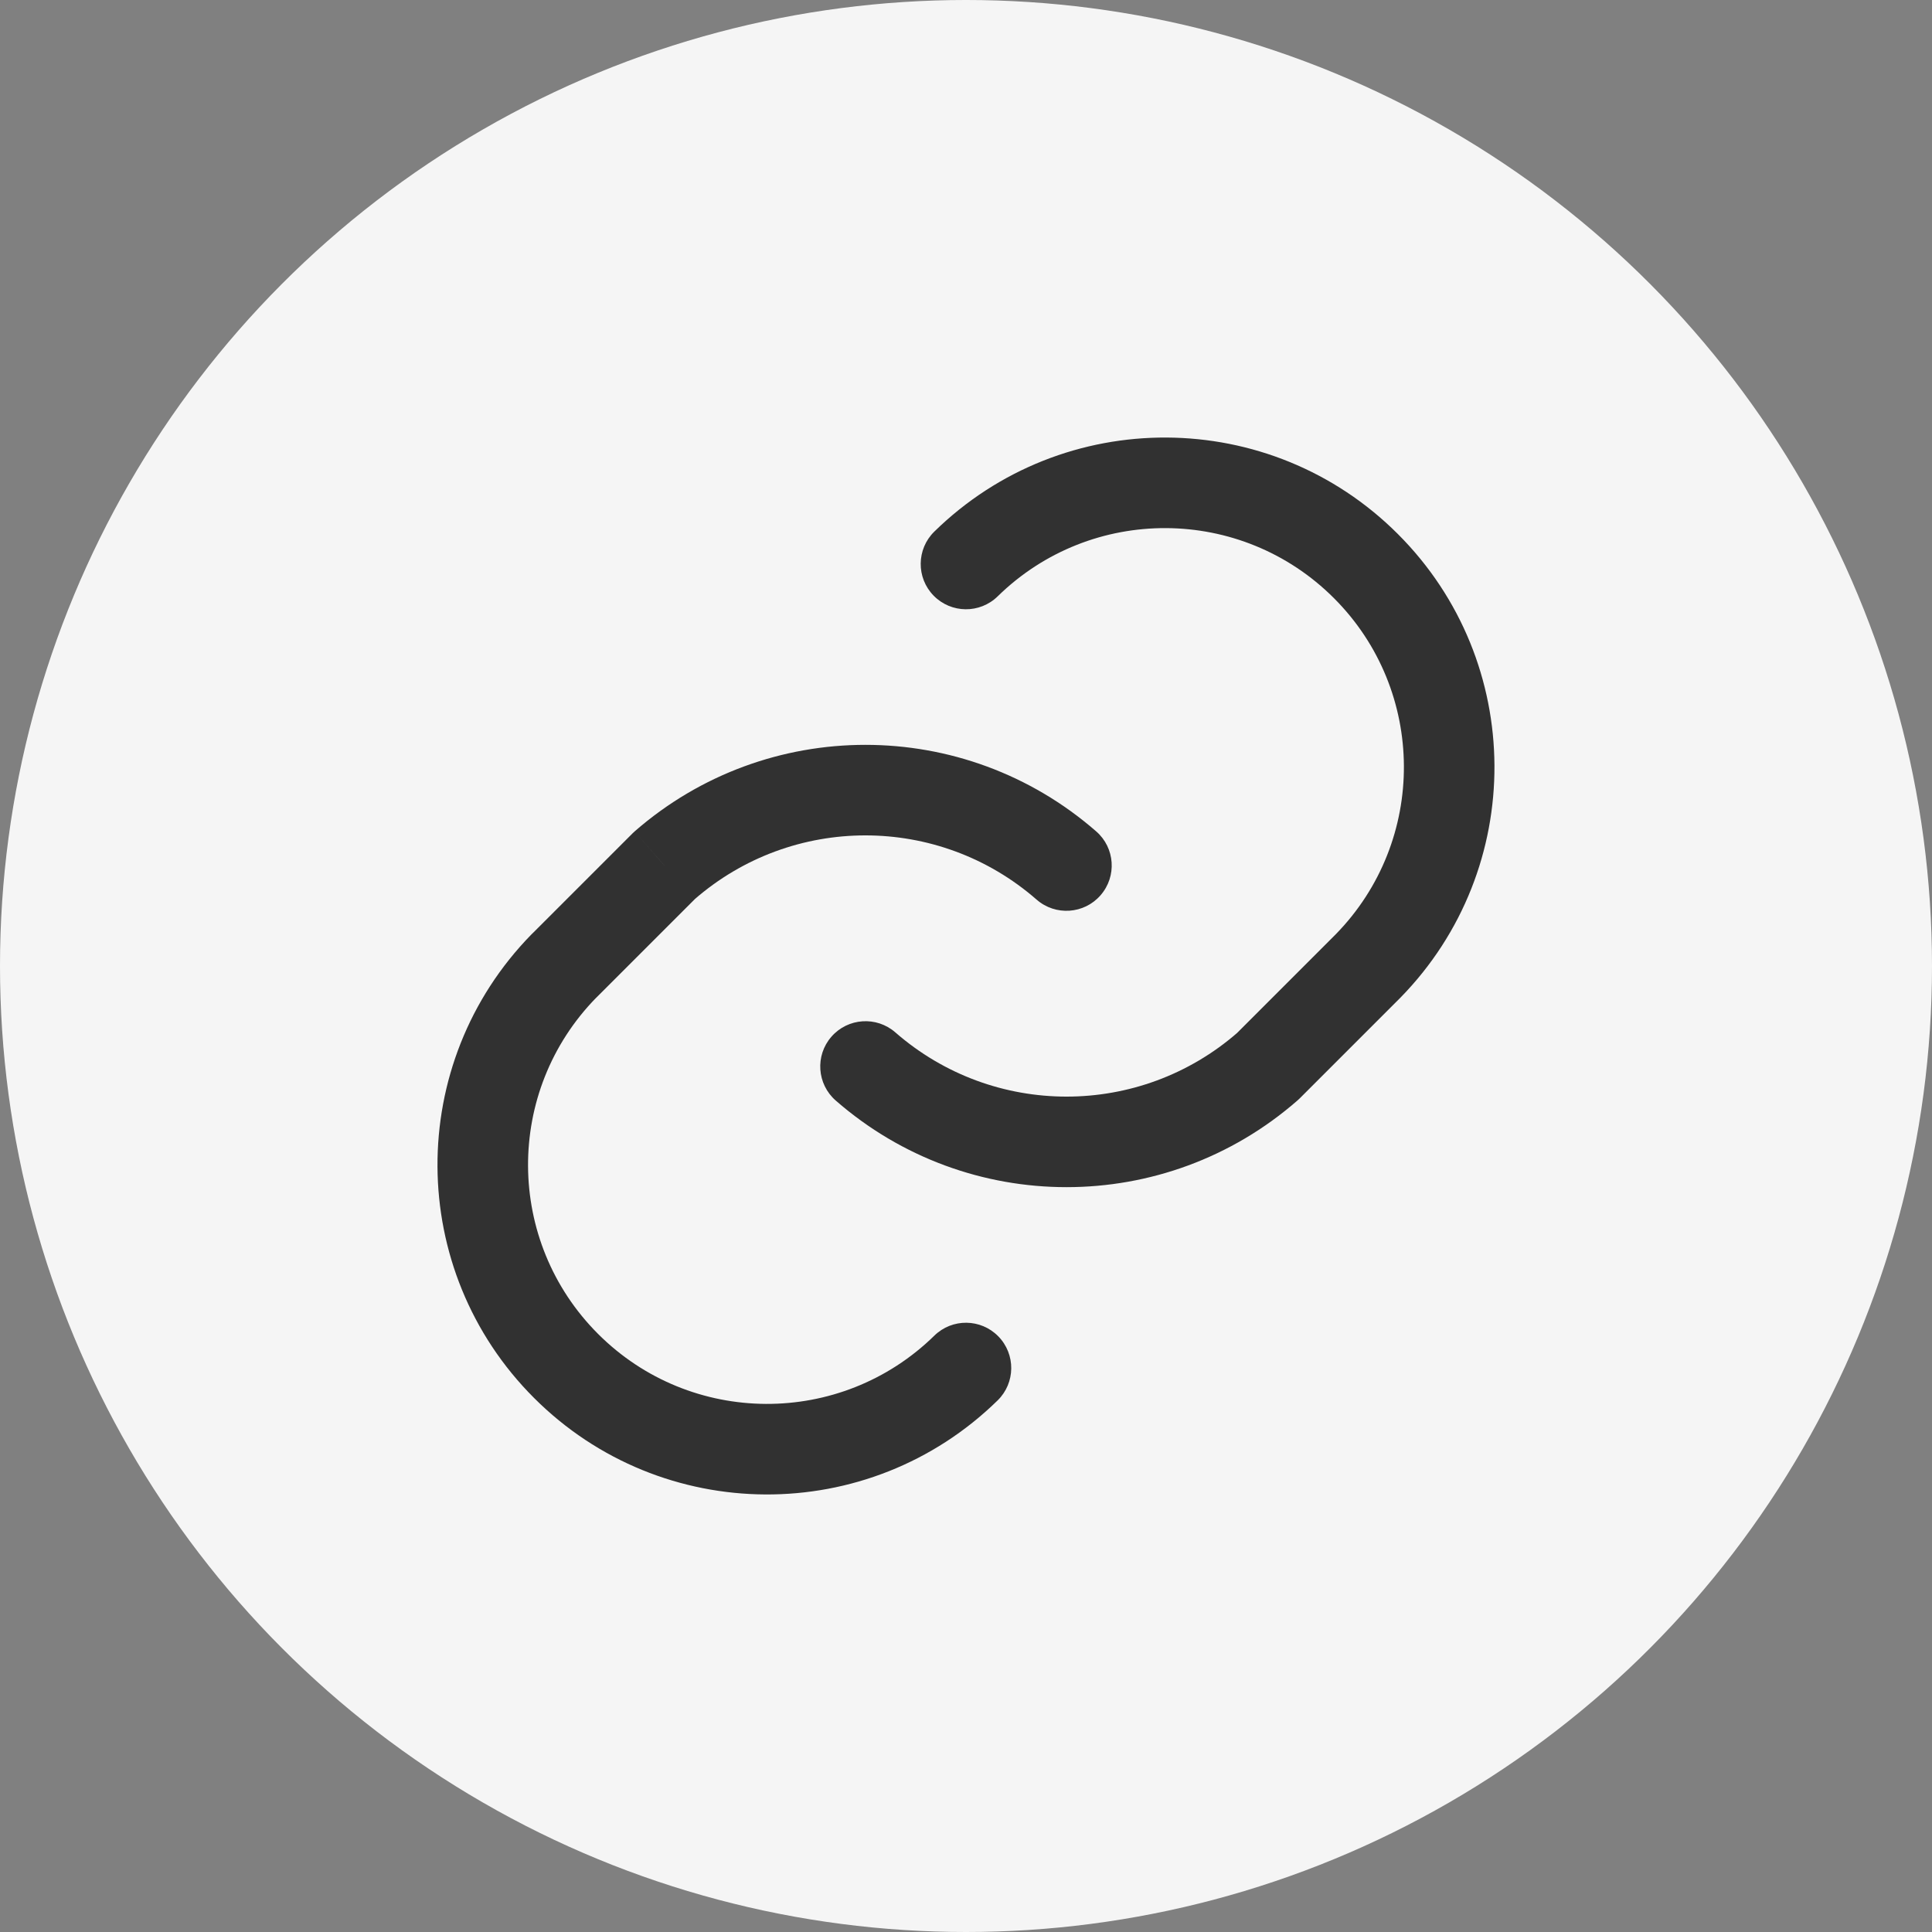
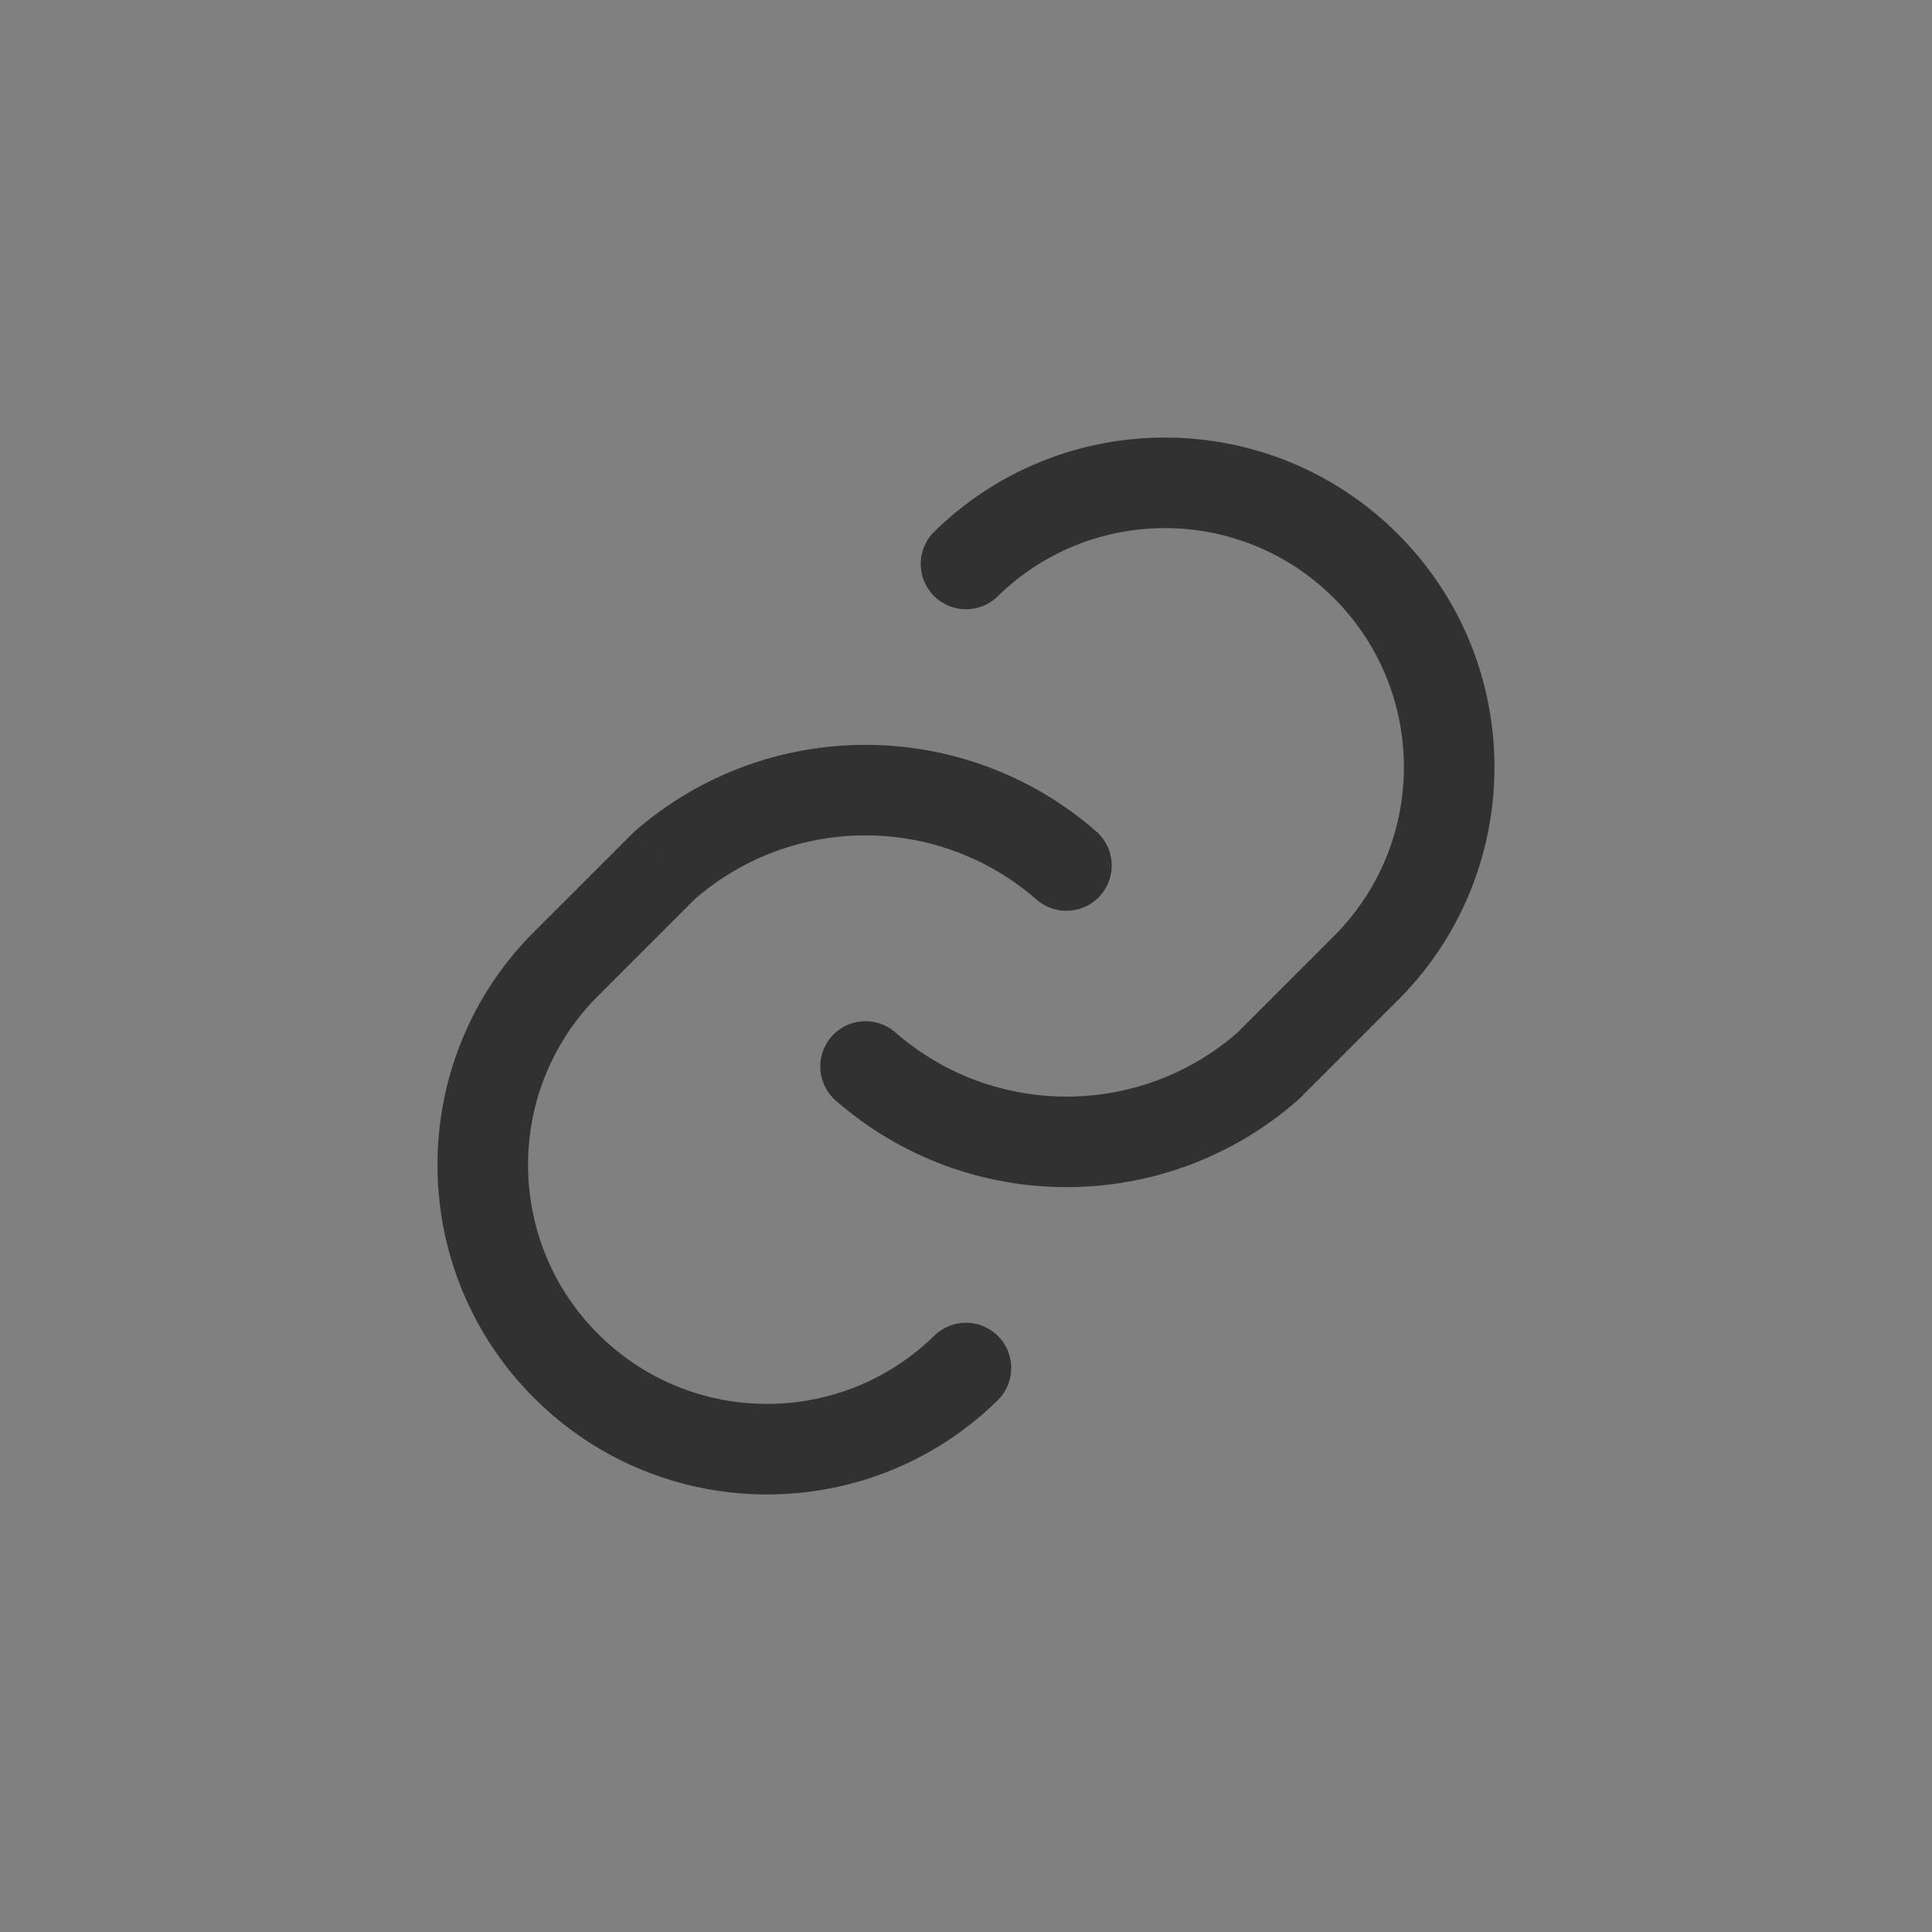
<svg xmlns="http://www.w3.org/2000/svg" width="32" height="32" viewBox="0 0 32 32" fill="none">
  <rect x="0" y="0" width="32" height="32" fill="#808080" stroke="none" />
-   <circle cx="16" cy="16" r="16" fill="#F5F5F5" />
  <path d="M14.829 17.099C14.517 16.827 14.043 16.859 13.771 17.171C13.498 17.483 13.531 17.957 13.843 18.229L14.829 17.099ZM20.995 17.664L21.488 18.229C21.501 18.218 21.513 18.207 21.525 18.195L20.995 17.664ZM22.123 15.476C21.833 15.772 21.838 16.247 22.134 16.536C22.43 16.826 22.905 16.821 23.195 16.525L22.123 15.476ZM15.475 8.805C15.179 9.095 15.174 9.57 15.464 9.866C15.754 10.162 16.229 10.167 16.525 9.877L15.475 8.805ZM17.17 14.901C17.482 15.173 17.956 15.141 18.228 14.829C18.501 14.517 18.469 14.043 18.157 13.771L17.17 14.901ZM11.004 14.336L10.511 13.771C10.498 13.782 10.486 13.793 10.474 13.806L11.004 14.336ZM9.876 16.524C10.166 16.229 10.161 15.754 9.865 15.464C9.569 15.174 9.094 15.179 8.804 15.475L9.876 16.524ZM9.34 16L8.81 15.47L8.804 15.475L9.34 16ZM16.524 23.195C16.82 22.905 16.825 22.43 16.535 22.134C16.245 21.838 15.771 21.833 15.475 22.123L16.524 23.195ZM13.843 18.229C16.033 20.141 19.298 20.141 21.488 18.229L20.502 17.099C18.877 18.518 16.454 18.518 14.829 17.099L13.843 18.229ZM21.525 18.195L23.189 16.531L22.129 15.47L20.465 17.134L21.525 18.195ZM23.195 16.525C25.288 14.387 25.27 10.962 23.154 8.846L22.094 9.907C23.628 11.441 23.641 13.925 22.123 15.476L23.195 16.525ZM23.154 8.846C21.038 6.73 17.613 6.712 15.475 8.805L16.525 9.877C18.075 8.359 20.559 8.372 22.094 9.907L23.154 8.846ZM18.157 13.771C15.967 11.859 12.701 11.859 10.511 13.771L11.498 14.901C13.122 13.482 15.545 13.482 17.17 14.901L18.157 13.771ZM10.474 13.806L8.81 15.47L9.871 16.53L11.535 14.866L10.474 13.806ZM8.804 15.475C6.711 17.613 6.729 21.038 8.845 23.154L9.906 22.094C8.371 20.559 8.358 18.075 9.876 16.524L8.804 15.475ZM8.845 23.154C10.961 25.27 14.386 25.288 16.524 23.195L15.475 22.123C13.924 23.641 11.44 23.628 9.906 22.094L8.845 23.154Z" fill="#313131" />
</svg>